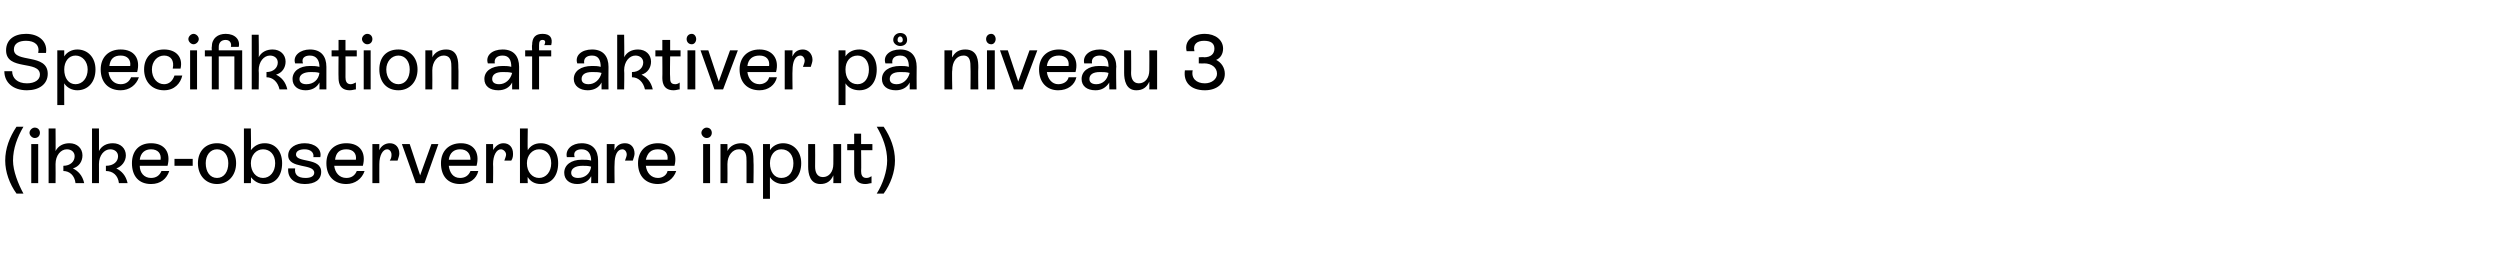
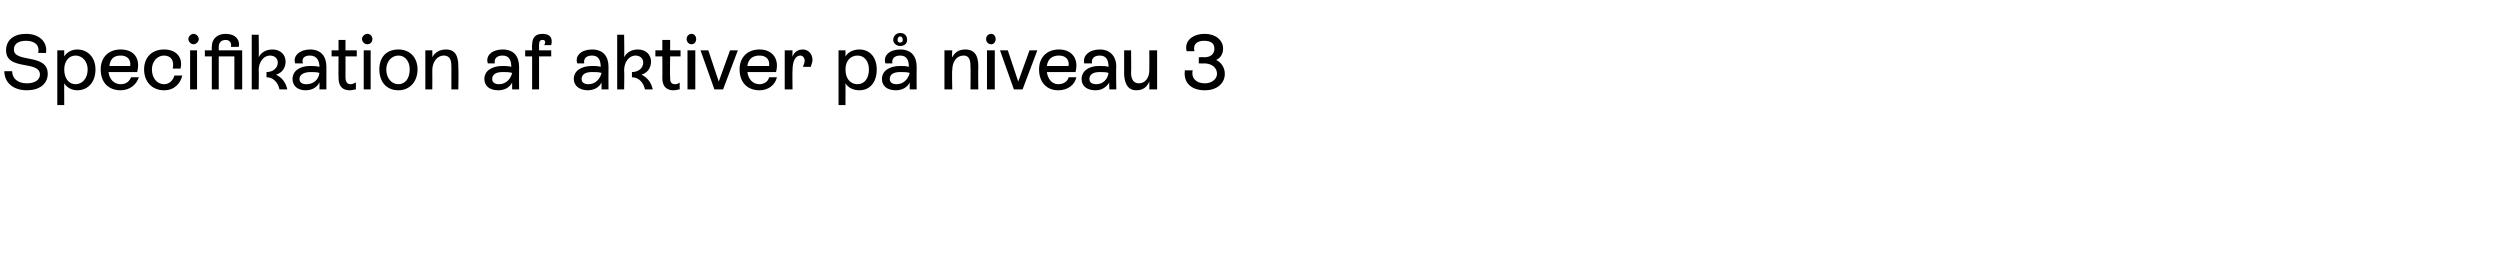
<svg xmlns="http://www.w3.org/2000/svg" version="1.1" width="288px" height="30px" viewBox="0 -2 288 30" style="top:-2px">
  <desc>Specifikation af aktiver p niveau 3 (ikke observerbare input)</desc>
  <defs />
  <g id="Polygon695390">
-     <path d="M 1.9 20.3 C 1.1 19.2 0.6 17.8 0.6 16.5 C 0.6 15.1 1.1 13.8 1.9 12.6 C 1.9 12.6 2.7 12.6 2.7 12.6 C 2 13.8 1.5 15.1 1.5 16.5 C 1.5 17.7 2.1 19.2 2.7 20.3 C 2.7 20.3 1.9 20.3 1.9 20.3 Z M 3.4 13.3 C 3.4 13 3.7 12.7 4 12.7 C 4.4 12.7 4.6 13 4.6 13.3 C 4.6 13.6 4.4 13.9 4 13.9 C 3.7 13.9 3.4 13.6 3.4 13.3 Z M 3.6 19.1 L 3.6 14.6 L 4.4 14.6 L 4.4 19.1 L 3.6 19.1 Z M 9.7 19.1 C 9.7 19.1 8.7 19.1 8.7 19.1 C 8.6 18.2 8 17.7 7.3 17.7 C 7.3 17.7 7.3 17.1 7.3 17.1 C 8.1 17.1 8.6 16.6 8.6 16 C 8.6 15.5 8.2 15.2 7.7 15.2 C 7 15.2 6.4 15.9 6.4 16.9 C 6.42 16.89 6.4 19.1 6.4 19.1 L 5.6 19.1 L 5.6 12.8 L 6.4 12.8 C 6.4 12.8 6.42 15.43 6.4 15.4 C 6.7 14.8 7.3 14.5 8 14.5 C 8.9 14.5 9.5 15.1 9.5 15.9 C 9.5 16.6 9.1 17.2 8.4 17.4 C 9 17.7 9.5 18.2 9.7 19.1 Z M 14.7 19.1 C 14.7 19.1 13.7 19.1 13.7 19.1 C 13.6 18.2 13 17.7 12.2 17.7 C 12.2 17.7 12.2 17.1 12.2 17.1 C 13.1 17.1 13.6 16.6 13.6 16 C 13.6 15.5 13.2 15.2 12.7 15.2 C 12 15.2 11.4 15.9 11.4 16.9 C 11.41 16.89 11.4 19.1 11.4 19.1 L 10.6 19.1 L 10.6 12.8 L 11.4 12.8 C 11.4 12.8 11.41 15.43 11.4 15.4 C 11.7 14.8 12.3 14.5 13 14.5 C 13.9 14.5 14.5 15.1 14.5 15.9 C 14.5 16.6 14 17.2 13.4 17.4 C 14 17.7 14.5 18.2 14.7 19.1 Z M 19.5 17.7 C 19.2 18.6 18.5 19.2 17.4 19.2 C 16 19.2 15.2 18.3 15.2 16.8 C 15.2 15.4 16 14.5 17.4 14.5 C 19 14.5 19.7 15.6 19.3 17.1 C 19.3 17.1 16.1 17.1 16.1 17.1 C 16.1 17.9 16.6 18.5 17.4 18.5 C 18 18.5 18.4 18.2 18.6 17.7 C 18.6 17.7 19.5 17.7 19.5 17.7 Z M 16.1 16.4 C 16.1 16.4 18.5 16.4 18.5 16.4 C 18.6 15.7 18.2 15.2 17.4 15.2 C 16.7 15.2 16.2 15.6 16.1 16.4 Z M 20.1 17.1 L 20.1 16.3 L 22.2 16.3 L 22.2 17.1 L 20.1 17.1 Z M 22.8 16.8 C 22.8 15.4 23.7 14.5 25 14.5 C 26.3 14.5 27.2 15.4 27.2 16.8 C 27.2 18.2 26.3 19.2 25 19.2 C 23.7 19.2 22.8 18.2 22.8 16.8 Z M 26.3 16.8 C 26.3 15.9 25.8 15.2 25 15.2 C 24.2 15.2 23.7 15.9 23.7 16.8 C 23.7 17.8 24.2 18.5 25 18.5 C 25.8 18.5 26.3 17.8 26.3 16.8 Z M 32.5 16.8 C 32.5 18.3 31.7 19.2 30.5 19.2 C 29.8 19.2 29.3 18.9 28.9 18.4 C 28.94 18.36 28.9 19.1 28.9 19.1 L 28.1 19.1 L 28.1 12.8 L 28.9 12.8 C 28.9 12.8 28.94 15.3 28.9 15.3 C 29.3 14.8 29.8 14.5 30.5 14.5 C 31.7 14.5 32.5 15.4 32.5 16.8 Z M 31.7 16.8 C 31.7 15.8 31.1 15.2 30.3 15.2 C 29.5 15.2 28.9 15.9 28.9 16.8 C 28.9 17.8 29.5 18.5 30.3 18.5 C 31.1 18.5 31.7 17.8 31.7 16.8 Z M 33.2 17.4 C 33.2 17.4 34 17.4 34 17.4 C 33.9 18.1 34.3 18.5 35.2 18.5 C 35.8 18.5 36.2 18.3 36.2 17.9 C 36.2 16.8 33.2 17.5 33.2 15.9 C 33.2 15 34.1 14.5 35.1 14.5 C 36.3 14.5 37.1 15.2 36.9 16.1 C 36.9 16.1 36.1 16.1 36.1 16.1 C 36.2 15.6 35.8 15.2 35.1 15.2 C 34.5 15.2 34.1 15.4 34.1 15.8 C 34.1 16.8 37 16.1 37 17.8 C 37 18.7 36.3 19.2 35.1 19.2 C 33.9 19.2 33.1 18.5 33.2 17.4 Z M 42 17.7 C 41.7 18.6 40.9 19.2 39.9 19.2 C 38.5 19.2 37.6 18.3 37.6 16.8 C 37.6 15.4 38.5 14.5 39.9 14.5 C 41.5 14.5 42.2 15.6 41.8 17.1 C 41.8 17.1 38.5 17.1 38.5 17.1 C 38.6 17.9 39.1 18.5 39.9 18.5 C 40.5 18.5 40.9 18.2 41.1 17.7 C 41.1 17.7 42 17.7 42 17.7 Z M 38.6 16.4 C 38.6 16.4 41 16.4 41 16.4 C 41.1 15.7 40.7 15.2 39.9 15.2 C 39.1 15.2 38.7 15.6 38.6 16.4 Z M 46 15.7 C 46 15.9 45.9 16.2 45.8 16.5 C 45.8 16.5 44.9 16.5 44.9 16.5 C 45.1 16.2 45.1 16 45.1 15.8 C 45.1 15.5 44.9 15.2 44.6 15.2 C 44.1 15.2 43.7 15.9 43.7 16.9 C 43.69 16.88 43.7 19.1 43.7 19.1 L 42.9 19.1 L 42.9 14.6 L 43.7 14.6 C 43.7 14.6 43.69 15.34 43.7 15.3 C 43.9 14.8 44.4 14.5 44.9 14.5 C 45.6 14.5 46 15 46 15.7 Z M 49.7 14.6 L 50.5 14.6 L 48.9 19.1 L 47.9 19.1 L 46.3 14.6 L 47.2 14.6 L 48.4 18.2 L 49.7 14.6 Z M 55.1 17.7 C 54.9 18.6 54.1 19.2 53 19.2 C 51.6 19.2 50.8 18.3 50.8 16.8 C 50.8 15.4 51.7 14.5 53.1 14.5 C 54.6 14.5 55.3 15.6 54.9 17.1 C 54.9 17.1 51.7 17.1 51.7 17.1 C 51.8 17.9 52.2 18.5 53 18.5 C 53.6 18.5 54 18.2 54.2 17.7 C 54.2 17.7 55.1 17.7 55.1 17.7 Z M 51.7 16.4 C 51.7 16.4 54.2 16.4 54.2 16.4 C 54.2 15.7 53.8 15.2 53 15.2 C 52.3 15.2 51.8 15.6 51.7 16.4 Z M 59.1 15.7 C 59.1 15.9 59.1 16.2 58.9 16.5 C 58.9 16.5 58.1 16.5 58.1 16.5 C 58.2 16.2 58.3 16 58.3 15.8 C 58.3 15.5 58 15.2 57.7 15.2 C 57.2 15.2 56.8 15.9 56.8 16.9 C 56.83 16.88 56.8 19.1 56.8 19.1 L 56 19.1 L 56 14.6 L 56.8 14.6 C 56.8 14.6 56.83 15.34 56.8 15.3 C 57.1 14.8 57.5 14.5 58 14.5 C 58.7 14.5 59.1 15 59.1 15.7 Z M 64.3 16.8 C 64.3 18.3 63.5 19.2 62.3 19.2 C 61.6 19.2 61.1 18.9 60.8 18.4 C 60.76 18.36 60.8 19.1 60.8 19.1 L 59.9 19.1 L 59.9 12.8 L 60.8 12.8 C 60.8 12.8 60.76 15.3 60.8 15.3 C 61.1 14.8 61.6 14.5 62.3 14.5 C 63.5 14.5 64.3 15.4 64.3 16.8 Z M 63.5 16.8 C 63.5 15.8 62.9 15.2 62.1 15.2 C 61.3 15.2 60.7 15.9 60.7 16.8 C 60.7 17.8 61.3 18.5 62.1 18.5 C 62.9 18.5 63.5 17.8 63.5 16.8 Z M 68.9 16.5 C 68.92 16.52 68.9 19.1 68.9 19.1 L 68.1 19.1 C 68.1 19.1 68.13 18.29 68.1 18.3 C 67.8 18.9 67.2 19.2 66.5 19.2 C 65.6 19.2 65 18.7 65 17.9 C 65 17 65.8 16.4 67 16.4 C 67.4 16.4 67.8 16.4 68.1 16.5 C 68.1 16.5 68.1 16.5 68.1 16.5 C 68.1 15.8 67.8 15.2 67 15.2 C 66.4 15.2 66 15.5 66.2 16.1 C 66.2 16.1 65.3 16.1 65.3 16.1 C 65.1 15.2 65.9 14.5 67 14.5 C 68.3 14.5 68.9 15.3 68.9 16.5 Z M 68.1 17.2 C 67.8 17.1 67.4 17.1 67.1 17.1 C 66.3 17.1 65.8 17.4 65.8 17.9 C 65.8 18.3 66.1 18.5 66.6 18.5 C 67.4 18.5 68 18 68.1 17.2 Z M 73.1 15.7 C 73.1 15.9 73 16.2 72.9 16.5 C 72.9 16.5 72 16.5 72 16.5 C 72.1 16.2 72.2 16 72.2 15.8 C 72.2 15.5 72 15.2 71.7 15.2 C 71.1 15.2 70.8 15.9 70.8 16.9 C 70.77 16.88 70.8 19.1 70.8 19.1 L 69.9 19.1 L 69.9 14.6 L 70.8 14.6 C 70.8 14.6 70.77 15.34 70.8 15.3 C 71 14.8 71.4 14.5 72 14.5 C 72.7 14.5 73.1 15 73.1 15.7 Z M 77.9 17.7 C 77.6 18.6 76.8 19.2 75.8 19.2 C 74.4 19.2 73.5 18.3 73.5 16.8 C 73.5 15.4 74.4 14.5 75.8 14.5 C 77.3 14.5 78.1 15.6 77.7 17.1 C 77.7 17.1 74.4 17.1 74.4 17.1 C 74.5 17.9 75 18.5 75.8 18.5 C 76.3 18.5 76.8 18.2 76.9 17.7 C 76.9 17.7 77.9 17.7 77.9 17.7 Z M 74.4 16.4 C 74.4 16.4 76.9 16.4 76.9 16.4 C 77 15.7 76.6 15.2 75.8 15.2 C 75 15.2 74.6 15.6 74.4 16.4 Z M 80.8 13.3 C 80.8 13 81.1 12.7 81.4 12.7 C 81.8 12.7 82 13 82 13.3 C 82 13.6 81.8 13.9 81.4 13.9 C 81.1 13.9 80.8 13.6 80.8 13.3 Z M 81 19.1 L 81 14.6 L 81.8 14.6 L 81.8 19.1 L 81 19.1 Z M 86.8 16.6 C 86.84 16.61 86.8 19.1 86.8 19.1 L 86 19.1 C 86 19.1 86 16.64 86 16.6 C 86 16 86 15.2 85.1 15.2 C 84.4 15.2 83.8 15.9 83.8 16.9 C 83.82 16.89 83.8 19.1 83.8 19.1 L 83 19.1 L 83 14.6 L 83.8 14.6 C 83.8 14.6 83.82 15.43 83.8 15.4 C 84.1 14.8 84.7 14.5 85.4 14.5 C 86.8 14.5 86.8 15.9 86.8 16.6 Z M 92.3 16.8 C 92.3 18.3 91.4 19.2 90.2 19.2 C 89.6 19.2 89 18.9 88.7 18.4 C 88.69 18.35 88.7 20.9 88.7 20.9 L 87.9 20.9 L 87.9 14.6 L 88.7 14.6 C 88.7 14.6 88.69 15.3 88.7 15.3 C 89 14.8 89.6 14.5 90.2 14.5 C 91.4 14.5 92.3 15.4 92.3 16.8 Z M 91.4 16.8 C 91.4 15.9 90.9 15.2 90 15.2 C 89.2 15.2 88.7 15.9 88.7 16.8 C 88.7 17.8 89.2 18.5 90 18.5 C 90.9 18.5 91.4 17.8 91.4 16.8 Z M 96 14.6 L 96.9 14.6 L 96.9 19.1 L 96 19.1 C 96 19.1 96.02 18.23 96 18.2 C 95.7 18.9 95.2 19.2 94.5 19.2 C 93.3 19.2 93.1 18 93.1 17.2 C 93.09 17.18 93.1 14.6 93.1 14.6 L 93.9 14.6 C 93.9 14.6 93.92 17.17 93.9 17.2 C 93.9 17.8 94.1 18.4 94.8 18.4 C 95.5 18.4 96 17.8 96 16.9 C 96.02 16.9 96 14.6 96 14.6 Z M 100.5 15.3 L 99.2 15.3 C 99.2 15.3 99.23 17.72 99.2 17.7 C 99.2 18.1 99.3 18.5 99.8 18.5 C 100.1 18.5 100.2 18.4 100.4 18.3 C 100.4 18.3 100.4 19.1 100.4 19.1 C 100.2 19.1 100 19.2 99.7 19.2 C 98.4 19.2 98.4 18.1 98.4 17.7 C 98.4 17.73 98.4 15.3 98.4 15.3 L 97.6 15.3 L 97.6 14.6 L 98.4 14.6 L 98.4 13.4 L 99.2 13.4 L 99.2 14.6 L 100.5 14.6 L 100.5 15.3 Z M 101 20.3 C 101.7 19.2 102.2 17.7 102.2 16.5 C 102.2 15.1 101.7 13.8 101 12.6 C 101 12.6 101.8 12.6 101.8 12.6 C 102.6 13.8 103.1 15.1 103.1 16.5 C 103.1 17.8 102.6 19.2 101.8 20.3 C 101.8 20.3 101 20.3 101 20.3 Z " stroke="none" fill="#000" />
-   </g>
+     </g>
  <g id="Polygon695389">
    <path d="M 0.5 6.2 C 0.5 6.2 1.4 6.2 1.4 6.2 C 1.4 7 2 7.6 3.1 7.6 C 4 7.6 4.6 7.2 4.6 6.6 C 4.6 4.9 0.7 6.2 0.7 3.8 C 0.7 2.6 1.6 1.9 3 1.9 C 4.5 1.9 5.5 2.8 5.3 4.1 C 5.3 4.1 4.4 4.1 4.4 4.1 C 4.6 3.2 4 2.7 3 2.7 C 2.2 2.7 1.6 3 1.6 3.7 C 1.6 5.3 5.5 4.1 5.5 6.5 C 5.5 7.7 4.5 8.4 3.1 8.4 C 1.5 8.4 0.5 7.5 0.5 6.2 Z M 11 6 C 11 7.5 10.1 8.4 8.9 8.4 C 8.3 8.4 7.7 8.1 7.4 7.6 C 7.39 7.55 7.4 10.1 7.4 10.1 L 6.6 10.1 L 6.6 3.8 L 7.4 3.8 C 7.4 3.8 7.39 4.5 7.4 4.5 C 7.7 4 8.3 3.7 8.9 3.7 C 10.1 3.7 11 4.6 11 6 Z M 10.1 6 C 10.1 5.1 9.5 4.4 8.7 4.4 C 7.9 4.4 7.4 5.1 7.4 6 C 7.4 7 7.9 7.7 8.7 7.7 C 9.5 7.7 10.1 7 10.1 6 Z M 16 6.9 C 15.7 7.8 14.9 8.4 13.9 8.4 C 12.5 8.4 11.6 7.5 11.6 6 C 11.6 4.6 12.5 3.7 13.9 3.7 C 15.5 3.7 16.2 4.8 15.8 6.3 C 15.8 6.3 12.5 6.3 12.5 6.3 C 12.6 7.1 13.1 7.7 13.9 7.7 C 14.5 7.7 14.9 7.4 15.1 6.9 C 15.1 6.9 16 6.9 16 6.9 Z M 12.6 5.6 C 12.6 5.6 15 5.6 15 5.6 C 15.1 4.9 14.7 4.4 13.9 4.4 C 13.1 4.4 12.7 4.8 12.6 5.6 Z M 16.6 6 C 16.6 4.6 17.5 3.7 18.9 3.7 C 20.3 3.7 21.1 4.6 20.8 5.9 C 20.8 5.9 19.9 5.9 19.9 5.9 C 20.1 5 19.7 4.4 18.9 4.4 C 18.1 4.4 17.5 5.1 17.5 6 C 17.5 7 18.1 7.7 18.9 7.7 C 19.5 7.7 19.9 7.3 20.1 6.7 C 20.1 6.7 21 6.7 21 6.7 C 20.8 7.6 20.1 8.4 18.9 8.4 C 17.5 8.4 16.6 7.4 16.6 6 Z M 21.7 2.5 C 21.7 2.2 22 1.9 22.3 1.9 C 22.6 1.9 22.9 2.2 22.9 2.5 C 22.9 2.8 22.6 3.1 22.3 3.1 C 22 3.1 21.7 2.8 21.7 2.5 Z M 21.9 8.3 L 21.9 3.8 L 22.7 3.8 L 22.7 8.3 L 21.9 8.3 Z M 27.9 8.3 L 27 8.3 L 27 4.5 L 25.2 4.5 L 25.2 8.3 L 24.4 8.3 L 24.4 4.5 L 23.6 4.5 L 23.6 3.8 L 24.4 3.8 C 24.4 3.8 24.37 3.43 24.4 3.4 C 24.4 2.4 25.1 1.9 26 1.9 C 27.1 1.9 27.7 2.6 27.5 3.4 C 27.5 3.4 26.6 3.4 26.6 3.4 C 26.7 3 26.5 2.6 26 2.6 C 25.5 2.6 25.2 2.9 25.2 3.4 C 25.21 3.43 25.2 3.8 25.2 3.8 L 27.9 3.8 L 27.9 8.3 Z M 33.1 8.3 C 33.1 8.3 32.2 8.3 32.2 8.3 C 32 7.4 31.4 6.9 30.7 6.9 C 30.7 6.9 30.7 6.3 30.7 6.3 C 31.5 6.3 32 5.8 32 5.2 C 32 4.7 31.6 4.4 31.1 4.4 C 30.4 4.4 29.8 5.1 29.8 6.1 C 29.84 6.09 29.8 8.3 29.8 8.3 L 29 8.3 L 29 2 L 29.8 2 C 29.8 2 29.84 4.63 29.8 4.6 C 30.1 4 30.7 3.7 31.4 3.7 C 32.3 3.7 32.9 4.3 32.9 5.1 C 32.9 5.8 32.5 6.4 31.8 6.6 C 32.4 6.9 32.9 7.4 33.1 8.3 Z M 37.6 5.7 C 37.61 5.72 37.6 8.3 37.6 8.3 L 36.8 8.3 C 36.8 8.3 36.82 7.49 36.8 7.5 C 36.5 8.1 35.9 8.4 35.2 8.4 C 34.3 8.4 33.7 7.9 33.7 7.1 C 33.7 6.2 34.5 5.6 35.7 5.6 C 36.1 5.6 36.4 5.6 36.8 5.7 C 36.8 5.7 36.8 5.7 36.8 5.7 C 36.8 5 36.5 4.4 35.7 4.4 C 35.1 4.4 34.7 4.7 34.9 5.3 C 34.9 5.3 34 5.3 34 5.3 C 33.7 4.4 34.6 3.7 35.7 3.7 C 37 3.7 37.6 4.5 37.6 5.7 Z M 36.8 6.4 C 36.5 6.3 36.1 6.3 35.8 6.3 C 35 6.3 34.5 6.6 34.5 7.1 C 34.5 7.5 34.8 7.7 35.3 7.7 C 36.1 7.7 36.7 7.2 36.8 6.4 Z M 41.1 4.5 L 39.8 4.5 C 39.8 4.5 39.81 6.92 39.8 6.9 C 39.8 7.3 39.9 7.7 40.4 7.7 C 40.6 7.7 40.8 7.6 41 7.5 C 41 7.5 41 8.3 41 8.3 C 40.8 8.3 40.6 8.4 40.3 8.4 C 39 8.4 39 7.3 39 6.9 C 38.98 6.93 39 4.5 39 4.5 L 38.2 4.5 L 38.2 3.8 L 39 3.8 L 39 2.6 L 39.8 2.6 L 39.8 3.8 L 41.1 3.8 L 41.1 4.5 Z M 41.7 2.5 C 41.7 2.2 42 1.9 42.3 1.9 C 42.7 1.9 42.9 2.2 42.9 2.5 C 42.9 2.8 42.7 3.1 42.3 3.1 C 42 3.1 41.7 2.8 41.7 2.5 Z M 41.9 8.3 L 41.9 3.8 L 42.7 3.8 L 42.7 8.3 L 41.9 8.3 Z M 43.7 6 C 43.7 4.6 44.5 3.7 45.9 3.7 C 47.2 3.7 48.1 4.6 48.1 6 C 48.1 7.4 47.2 8.4 45.9 8.4 C 44.5 8.4 43.7 7.4 43.7 6 Z M 47.2 6 C 47.2 5.1 46.7 4.4 45.9 4.4 C 45.1 4.4 44.5 5.1 44.5 6 C 44.5 7 45.1 7.7 45.9 7.7 C 46.7 7.7 47.2 7 47.2 6 Z M 52.8 5.8 C 52.84 5.81 52.8 8.3 52.8 8.3 L 52 8.3 C 52 8.3 52 5.84 52 5.8 C 52 5.2 52 4.4 51.1 4.4 C 50.4 4.4 49.8 5.1 49.8 6.1 C 49.82 6.09 49.8 8.3 49.8 8.3 L 49 8.3 L 49 3.8 L 49.8 3.8 C 49.8 3.8 49.82 4.63 49.8 4.6 C 50.1 4 50.7 3.7 51.4 3.7 C 52.8 3.7 52.8 5.1 52.8 5.8 Z M 59.8 5.7 C 59.78 5.72 59.8 8.3 59.8 8.3 L 59 8.3 C 59 8.3 58.99 7.49 59 7.5 C 58.7 8.1 58.1 8.4 57.4 8.4 C 56.4 8.4 55.8 7.9 55.8 7.1 C 55.8 6.2 56.6 5.6 57.9 5.6 C 58.2 5.6 58.6 5.6 58.9 5.7 C 58.9 5.7 58.9 5.7 58.9 5.7 C 58.9 5 58.7 4.4 57.9 4.4 C 57.3 4.4 56.9 4.7 57 5.3 C 57 5.3 56.2 5.3 56.2 5.3 C 55.9 4.4 56.7 3.7 57.9 3.7 C 59.2 3.7 59.8 4.5 59.8 5.7 Z M 59 6.4 C 58.7 6.3 58.3 6.3 57.9 6.3 C 57.1 6.3 56.7 6.6 56.7 7.1 C 56.7 7.5 57 7.7 57.5 7.7 C 58.2 7.7 58.8 7.2 59 6.4 Z M 62.7 3.2 C 62.9 2.8 62.8 2.6 62.5 2.6 C 62.2 2.6 62.1 2.8 62.1 3.2 C 62.1 3.16 62.1 3.8 62.1 3.8 L 63.5 3.8 L 63.5 4.5 L 62.1 4.5 L 62.1 8.3 L 61.3 8.3 L 61.3 4.5 L 60.5 4.5 L 60.5 3.8 L 61.3 3.8 C 61.3 3.8 61.26 3.16 61.3 3.2 C 61.3 2.3 61.7 1.9 62.5 1.9 C 63.4 1.9 63.7 2.4 63.5 3.2 C 63.5 3.2 62.7 3.2 62.7 3.2 Z M 70.1 5.7 C 70.08 5.72 70.1 8.3 70.1 8.3 L 69.3 8.3 C 69.3 8.3 69.29 7.49 69.3 7.5 C 69 8.1 68.4 8.4 67.7 8.4 C 66.8 8.4 66.1 7.9 66.1 7.1 C 66.1 6.2 66.9 5.6 68.2 5.6 C 68.5 5.6 68.9 5.6 69.2 5.7 C 69.2 5.7 69.2 5.7 69.2 5.7 C 69.2 5 69 4.4 68.2 4.4 C 67.6 4.4 67.2 4.7 67.3 5.3 C 67.3 5.3 66.5 5.3 66.5 5.3 C 66.2 4.4 67 3.7 68.2 3.7 C 69.5 3.7 70.1 4.5 70.1 5.7 Z M 69.3 6.4 C 69 6.3 68.6 6.3 68.2 6.3 C 67.4 6.3 67 6.6 67 7.1 C 67 7.5 67.3 7.7 67.8 7.7 C 68.5 7.7 69.1 7.2 69.3 6.4 Z M 75.2 8.3 C 75.2 8.3 74.3 8.3 74.3 8.3 C 74.1 7.4 73.5 6.9 72.8 6.9 C 72.8 6.9 72.8 6.3 72.8 6.3 C 73.6 6.3 74.1 5.8 74.1 5.2 C 74.1 4.7 73.7 4.4 73.2 4.4 C 72.5 4.4 71.9 5.1 71.9 6.1 C 71.94 6.09 71.9 8.3 71.9 8.3 L 71.1 8.3 L 71.1 2 L 71.9 2 C 71.9 2 71.94 4.63 71.9 4.6 C 72.2 4 72.8 3.7 73.5 3.7 C 74.4 3.7 75 4.3 75 5.1 C 75 5.8 74.6 6.4 73.9 6.6 C 74.5 6.9 75 7.4 75.2 8.3 Z M 78.4 4.5 L 77.2 4.5 C 77.2 4.5 77.16 6.92 77.2 6.9 C 77.2 7.3 77.2 7.7 77.8 7.7 C 78 7.7 78.2 7.6 78.3 7.5 C 78.3 7.5 78.3 8.3 78.3 8.3 C 78.1 8.3 77.9 8.4 77.6 8.4 C 76.3 8.4 76.3 7.3 76.3 6.9 C 76.32 6.93 76.3 4.5 76.3 4.5 L 75.5 4.5 L 75.5 3.8 L 76.3 3.8 L 76.3 2.6 L 77.2 2.6 L 77.2 3.8 L 78.4 3.8 L 78.4 4.5 Z M 79.1 2.5 C 79.1 2.2 79.3 1.9 79.7 1.9 C 80 1.9 80.2 2.2 80.2 2.5 C 80.2 2.8 80 3.1 79.7 3.1 C 79.3 3.1 79.1 2.8 79.1 2.5 Z M 79.2 8.3 L 79.2 3.8 L 80.1 3.8 L 80.1 8.3 L 79.2 8.3 Z M 84.1 3.8 L 85 3.8 L 83.3 8.3 L 82.3 8.3 L 80.7 3.8 L 81.6 3.8 L 82.8 7.4 L 84.1 3.8 Z M 89.5 6.9 C 89.3 7.8 88.5 8.4 87.5 8.4 C 86.1 8.4 85.2 7.5 85.2 6 C 85.2 4.6 86.1 3.7 87.5 3.7 C 89 3.7 89.8 4.8 89.4 6.3 C 89.4 6.3 86.1 6.3 86.1 6.3 C 86.2 7.1 86.7 7.7 87.5 7.7 C 88 7.7 88.5 7.4 88.6 6.9 C 88.6 6.9 89.5 6.9 89.5 6.9 Z M 86.1 5.6 C 86.1 5.6 88.6 5.6 88.6 5.6 C 88.7 4.9 88.3 4.4 87.5 4.4 C 86.7 4.4 86.2 4.8 86.1 5.6 Z M 93.6 4.9 C 93.6 5.1 93.5 5.4 93.4 5.7 C 93.4 5.7 92.5 5.7 92.5 5.7 C 92.6 5.4 92.7 5.2 92.7 5 C 92.7 4.7 92.5 4.4 92.2 4.4 C 91.6 4.4 91.3 5.1 91.3 6.1 C 91.27 6.08 91.3 8.3 91.3 8.3 L 90.4 8.3 L 90.4 3.8 L 91.3 3.8 C 91.3 3.8 91.27 4.54 91.3 4.5 C 91.5 4 91.9 3.7 92.5 3.7 C 93.1 3.7 93.6 4.2 93.6 4.9 Z M 101 6 C 101 7.5 100.2 8.4 99 8.4 C 98.3 8.4 97.7 8.1 97.4 7.6 C 97.41 7.55 97.4 10.1 97.4 10.1 L 96.6 10.1 L 96.6 3.8 L 97.4 3.8 C 97.4 3.8 97.41 4.5 97.4 4.5 C 97.7 4 98.3 3.7 99 3.7 C 100.2 3.7 101 4.6 101 6 Z M 100.1 6 C 100.1 5.1 99.6 4.4 98.8 4.4 C 97.9 4.4 97.4 5.1 97.4 6 C 97.4 7 97.9 7.7 98.8 7.7 C 99.6 7.7 100.1 7 100.1 6 Z M 102.9 2.6 C 102.9 2.1 103.3 1.8 103.7 1.8 C 104.2 1.8 104.5 2.1 104.5 2.6 C 104.5 3 104.2 3.3 103.7 3.3 C 103.3 3.3 102.9 3 102.9 2.6 Z M 103.4 2.6 C 103.4 2.8 103.5 2.9 103.7 2.9 C 103.9 2.9 104 2.8 104 2.6 C 104 2.4 103.9 2.2 103.7 2.2 C 103.5 2.2 103.4 2.4 103.4 2.6 Z M 105.6 5.7 C 105.58 5.72 105.6 8.3 105.6 8.3 L 104.8 8.3 C 104.8 8.3 104.79 7.49 104.8 7.5 C 104.5 8.1 103.9 8.4 103.2 8.4 C 102.2 8.4 101.6 7.9 101.6 7.1 C 101.6 6.2 102.4 5.6 103.7 5.6 C 104 5.6 104.4 5.6 104.7 5.7 C 104.7 5.7 104.7 5.7 104.7 5.7 C 104.7 5 104.5 4.4 103.7 4.4 C 103.1 4.4 102.7 4.7 102.8 5.3 C 102.8 5.3 102 5.3 102 5.3 C 101.7 4.4 102.5 3.7 103.7 3.7 C 105 3.7 105.6 4.5 105.6 5.7 Z M 104.8 6.4 C 104.5 6.3 104.1 6.3 103.7 6.3 C 102.9 6.3 102.5 6.6 102.5 7.1 C 102.5 7.5 102.8 7.7 103.3 7.7 C 104 7.7 104.6 7.2 104.8 6.4 Z M 112.7 5.8 C 112.67 5.81 112.7 8.3 112.7 8.3 L 111.8 8.3 C 111.8 8.3 111.83 5.84 111.8 5.8 C 111.8 5.2 111.8 4.4 111 4.4 C 110.2 4.4 109.7 5.1 109.7 6.1 C 109.65 6.09 109.7 8.3 109.7 8.3 L 108.8 8.3 L 108.8 3.8 L 109.7 3.8 C 109.7 3.8 109.65 4.63 109.7 4.6 C 110 4 110.5 3.7 111.2 3.7 C 112.7 3.7 112.7 5.1 112.7 5.8 Z M 113.6 2.5 C 113.6 2.2 113.8 1.9 114.2 1.9 C 114.5 1.9 114.7 2.2 114.7 2.5 C 114.7 2.8 114.5 3.1 114.2 3.1 C 113.8 3.1 113.6 2.8 113.6 2.5 Z M 113.7 8.3 L 113.7 3.8 L 114.6 3.8 L 114.6 8.3 L 113.7 8.3 Z M 118.6 3.8 L 119.5 3.8 L 117.8 8.3 L 116.8 8.3 L 115.2 3.8 L 116.1 3.8 L 117.3 7.4 L 118.6 3.8 Z M 124 6.9 C 123.8 7.8 123 8.4 121.9 8.4 C 120.6 8.4 119.7 7.5 119.7 6 C 119.7 4.6 120.6 3.7 122 3.7 C 123.5 3.7 124.3 4.8 123.9 6.3 C 123.9 6.3 120.6 6.3 120.6 6.3 C 120.7 7.1 121.2 7.7 121.9 7.7 C 122.5 7.7 123 7.4 123.1 6.9 C 123.1 6.9 124 6.9 124 6.9 Z M 120.6 5.6 C 120.6 5.6 123.1 5.6 123.1 5.6 C 123.2 4.9 122.8 4.4 122 4.4 C 121.2 4.4 120.7 4.8 120.6 5.6 Z M 128.6 5.7 C 128.55 5.72 128.6 8.3 128.6 8.3 L 127.8 8.3 C 127.8 8.3 127.76 7.49 127.8 7.5 C 127.4 8.1 126.9 8.4 126.2 8.4 C 125.2 8.4 124.6 7.9 124.6 7.1 C 124.6 6.2 125.4 5.6 126.6 5.6 C 127 5.6 127.4 5.6 127.7 5.7 C 127.7 5.7 127.7 5.7 127.7 5.7 C 127.7 5 127.5 4.4 126.7 4.4 C 126.1 4.4 125.7 4.7 125.8 5.3 C 125.8 5.3 124.9 5.3 124.9 5.3 C 124.7 4.4 125.5 3.7 126.7 3.7 C 127.9 3.7 128.6 4.5 128.6 5.7 Z M 127.7 6.4 C 127.4 6.3 127.1 6.3 126.7 6.3 C 125.9 6.3 125.5 6.6 125.5 7.1 C 125.5 7.5 125.8 7.7 126.3 7.7 C 127 7.7 127.6 7.2 127.7 6.4 Z M 132.4 3.8 L 133.3 3.8 L 133.3 8.3 L 132.4 8.3 C 132.4 8.3 132.42 7.43 132.4 7.4 C 132.1 8.1 131.6 8.4 130.9 8.4 C 129.7 8.4 129.5 7.2 129.5 6.4 C 129.49 6.38 129.5 3.8 129.5 3.8 L 130.3 3.8 C 130.3 3.8 130.33 6.37 130.3 6.4 C 130.3 7 130.5 7.6 131.2 7.6 C 131.9 7.6 132.4 7 132.4 6.1 C 132.42 6.1 132.4 3.8 132.4 3.8 Z M 141.1 6.5 C 141.1 7.6 140.2 8.4 138.8 8.4 C 137.2 8.4 136.3 7.5 136.5 6.1 C 136.5 6.1 137.4 6.1 137.4 6.1 C 137.2 7 137.8 7.6 138.8 7.6 C 139.6 7.6 140.2 7.1 140.2 6.5 C 140.2 5.8 139.6 5.3 138.7 5.3 C 138.73 5.33 138.1 5.3 138.1 5.3 L 138.1 4.6 C 138.1 4.6 138.73 4.56 138.7 4.6 C 139.5 4.6 139.9 4.2 139.9 3.6 C 139.9 3 139.5 2.7 138.7 2.7 C 137.9 2.7 137.4 3.1 137.6 3.9 C 137.6 3.9 136.7 3.9 136.7 3.9 C 136.4 2.7 137.4 1.9 138.8 1.9 C 140 1.9 140.9 2.6 140.9 3.6 C 140.9 4.2 140.6 4.7 140.1 4.9 C 140.7 5.2 141.1 5.8 141.1 6.5 Z " stroke="none" fill="#000" />
  </g>
</svg>